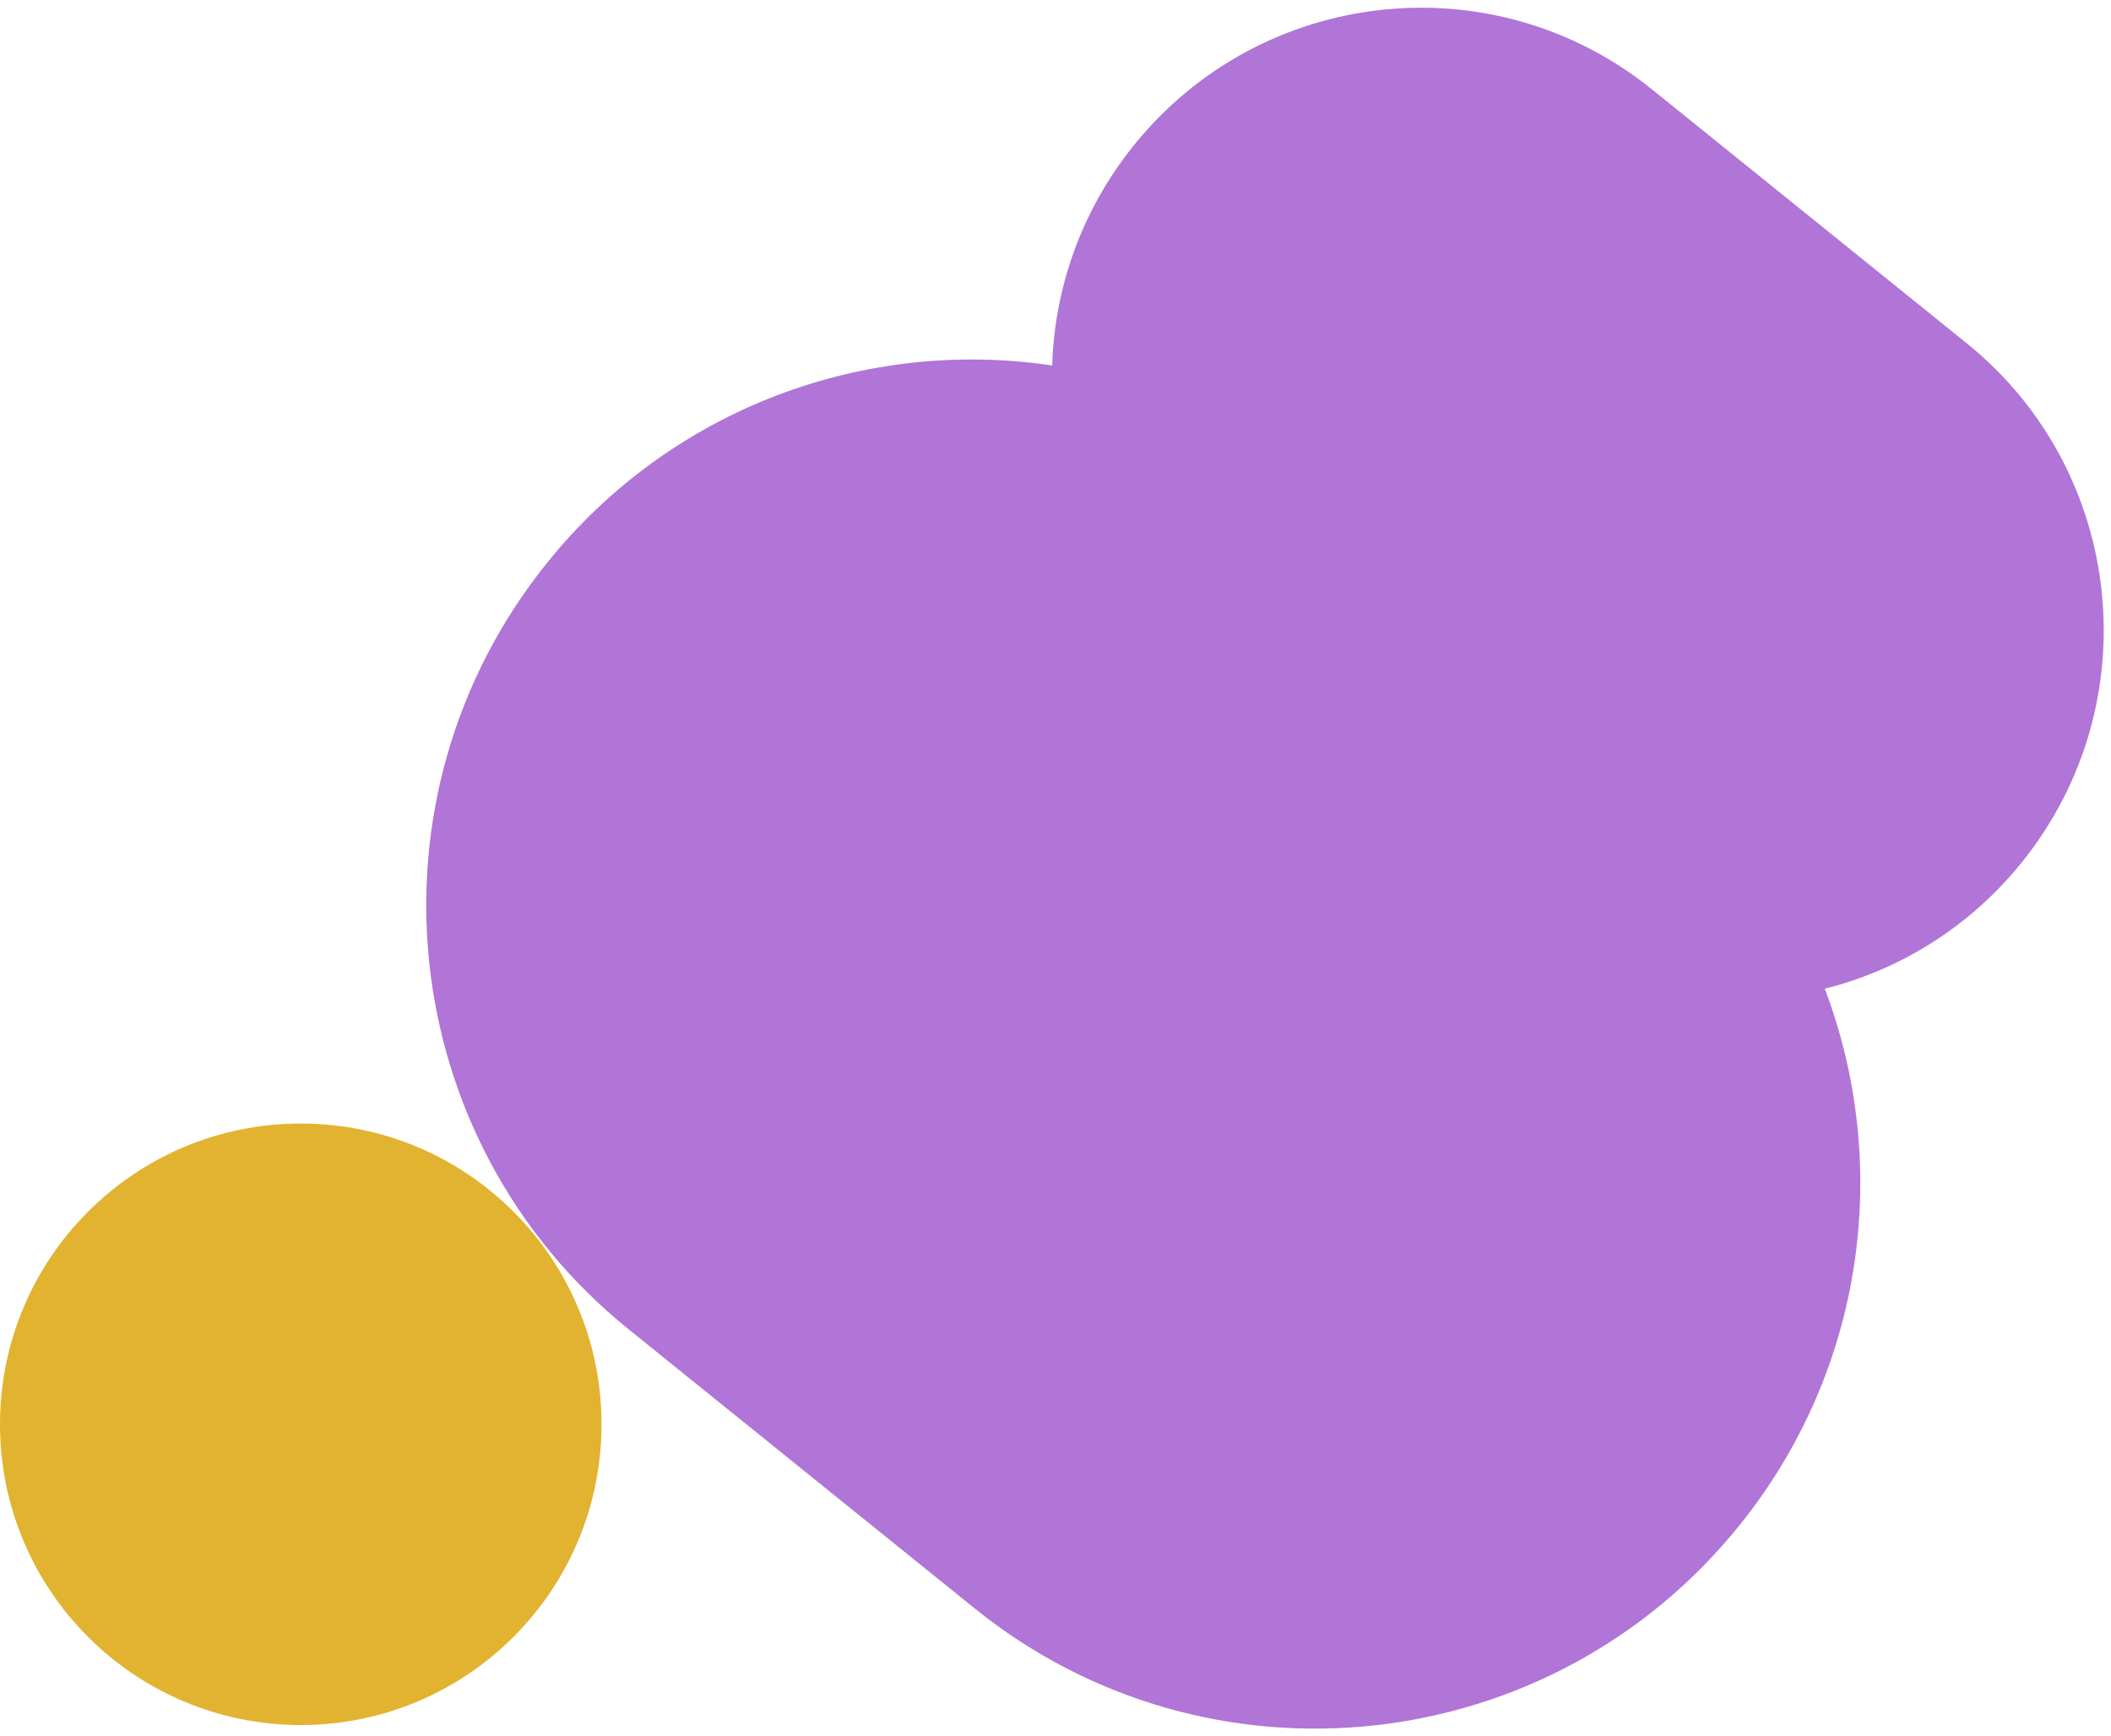
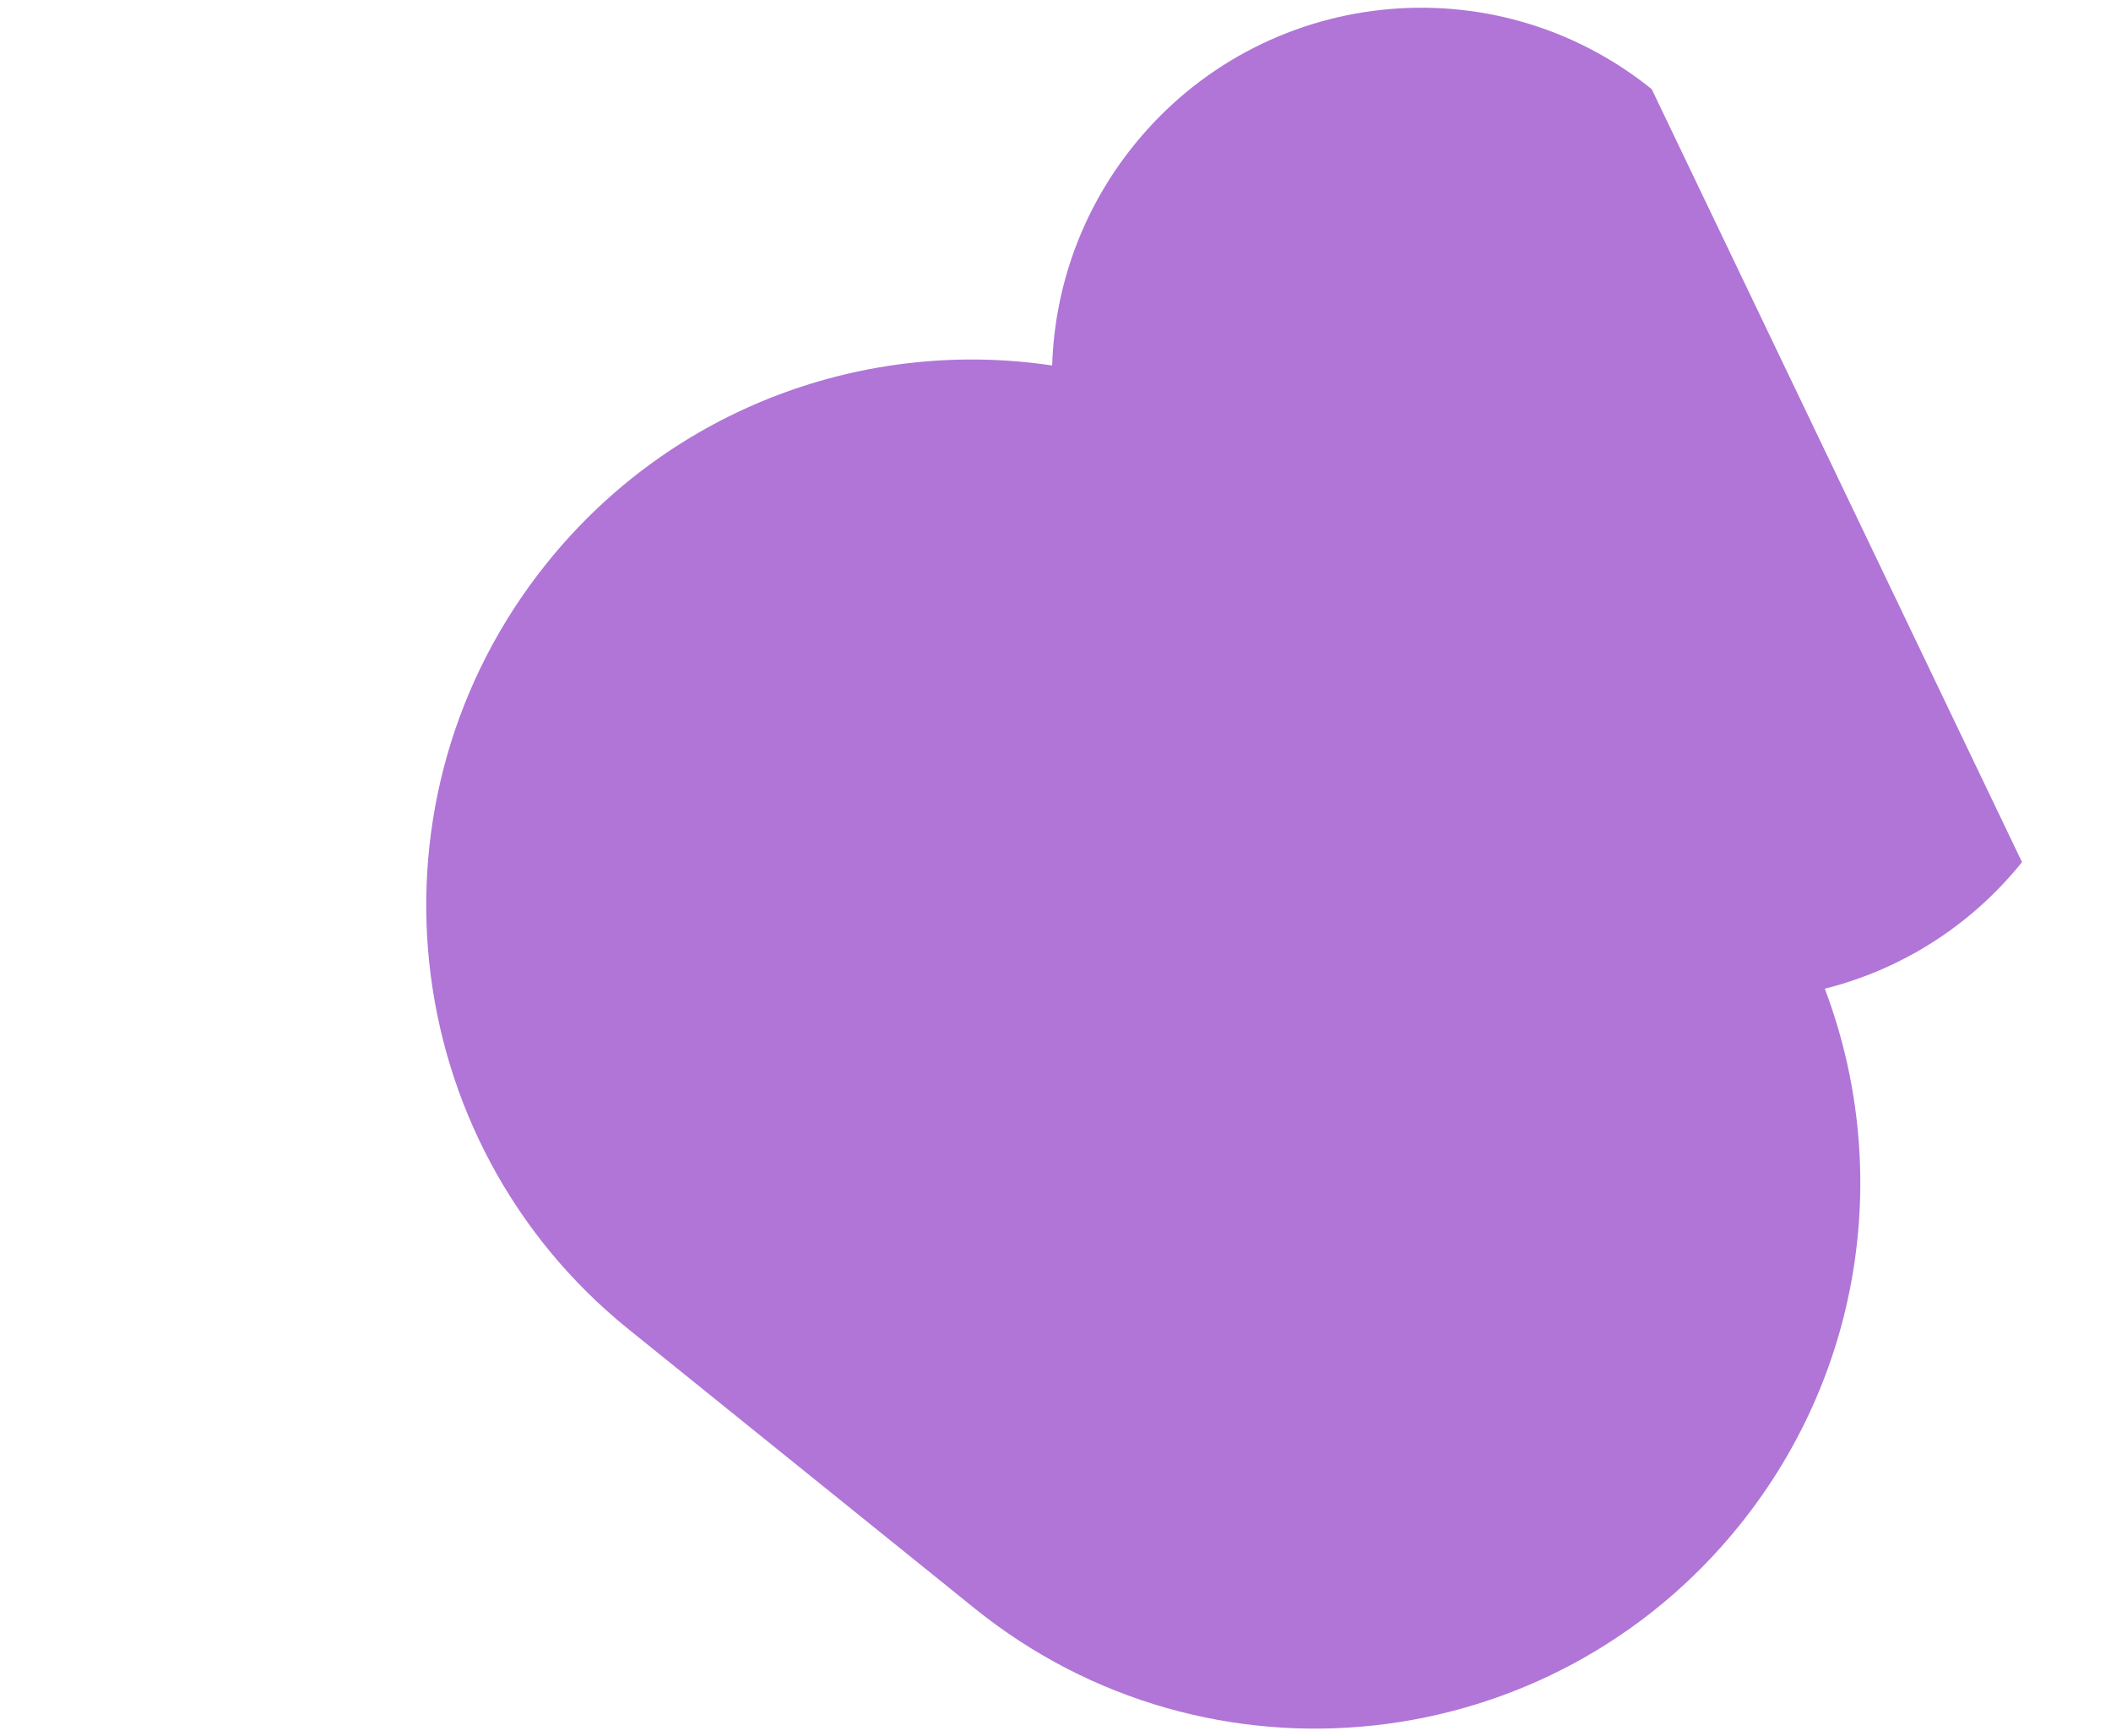
<svg xmlns="http://www.w3.org/2000/svg" width="186" height="153" viewBox="0 0 186 153" fill="none">
-   <path d="M160.783 87.12C167.396 85.454 173.548 81.697 178.159 75.966C189.417 61.965 187.235 41.498 173.282 30.241L145.534 7.858C131.579 -3.396 111.146 -1.173 99.885 12.826C95.273 18.557 92.92 25.377 92.706 32.205C76.413 29.768 59.285 35.816 48.189 49.609C31.561 70.279 34.788 100.516 55.392 117.134L85.869 141.717C106.472 158.339 136.658 155.053 153.282 134.381C164.374 120.587 166.627 102.537 160.78 87.114L160.783 87.12Z" fill="#B075D7" />
-   <path d="M53 125.5C53 140.135 41.136 152 26.5 152C11.864 152 0 140.135 0 125.5C0 110.864 11.864 99 26.5 99C41.136 99 53 110.864 53 125.5Z" fill="#E2B330" />
+   <path d="M160.783 87.12C167.396 85.454 173.548 81.697 178.159 75.966L145.534 7.858C131.579 -3.396 111.146 -1.173 99.885 12.826C95.273 18.557 92.92 25.377 92.706 32.205C76.413 29.768 59.285 35.816 48.189 49.609C31.561 70.279 34.788 100.516 55.392 117.134L85.869 141.717C106.472 158.339 136.658 155.053 153.282 134.381C164.374 120.587 166.627 102.537 160.78 87.114L160.783 87.12Z" fill="#B075D7" />
</svg>